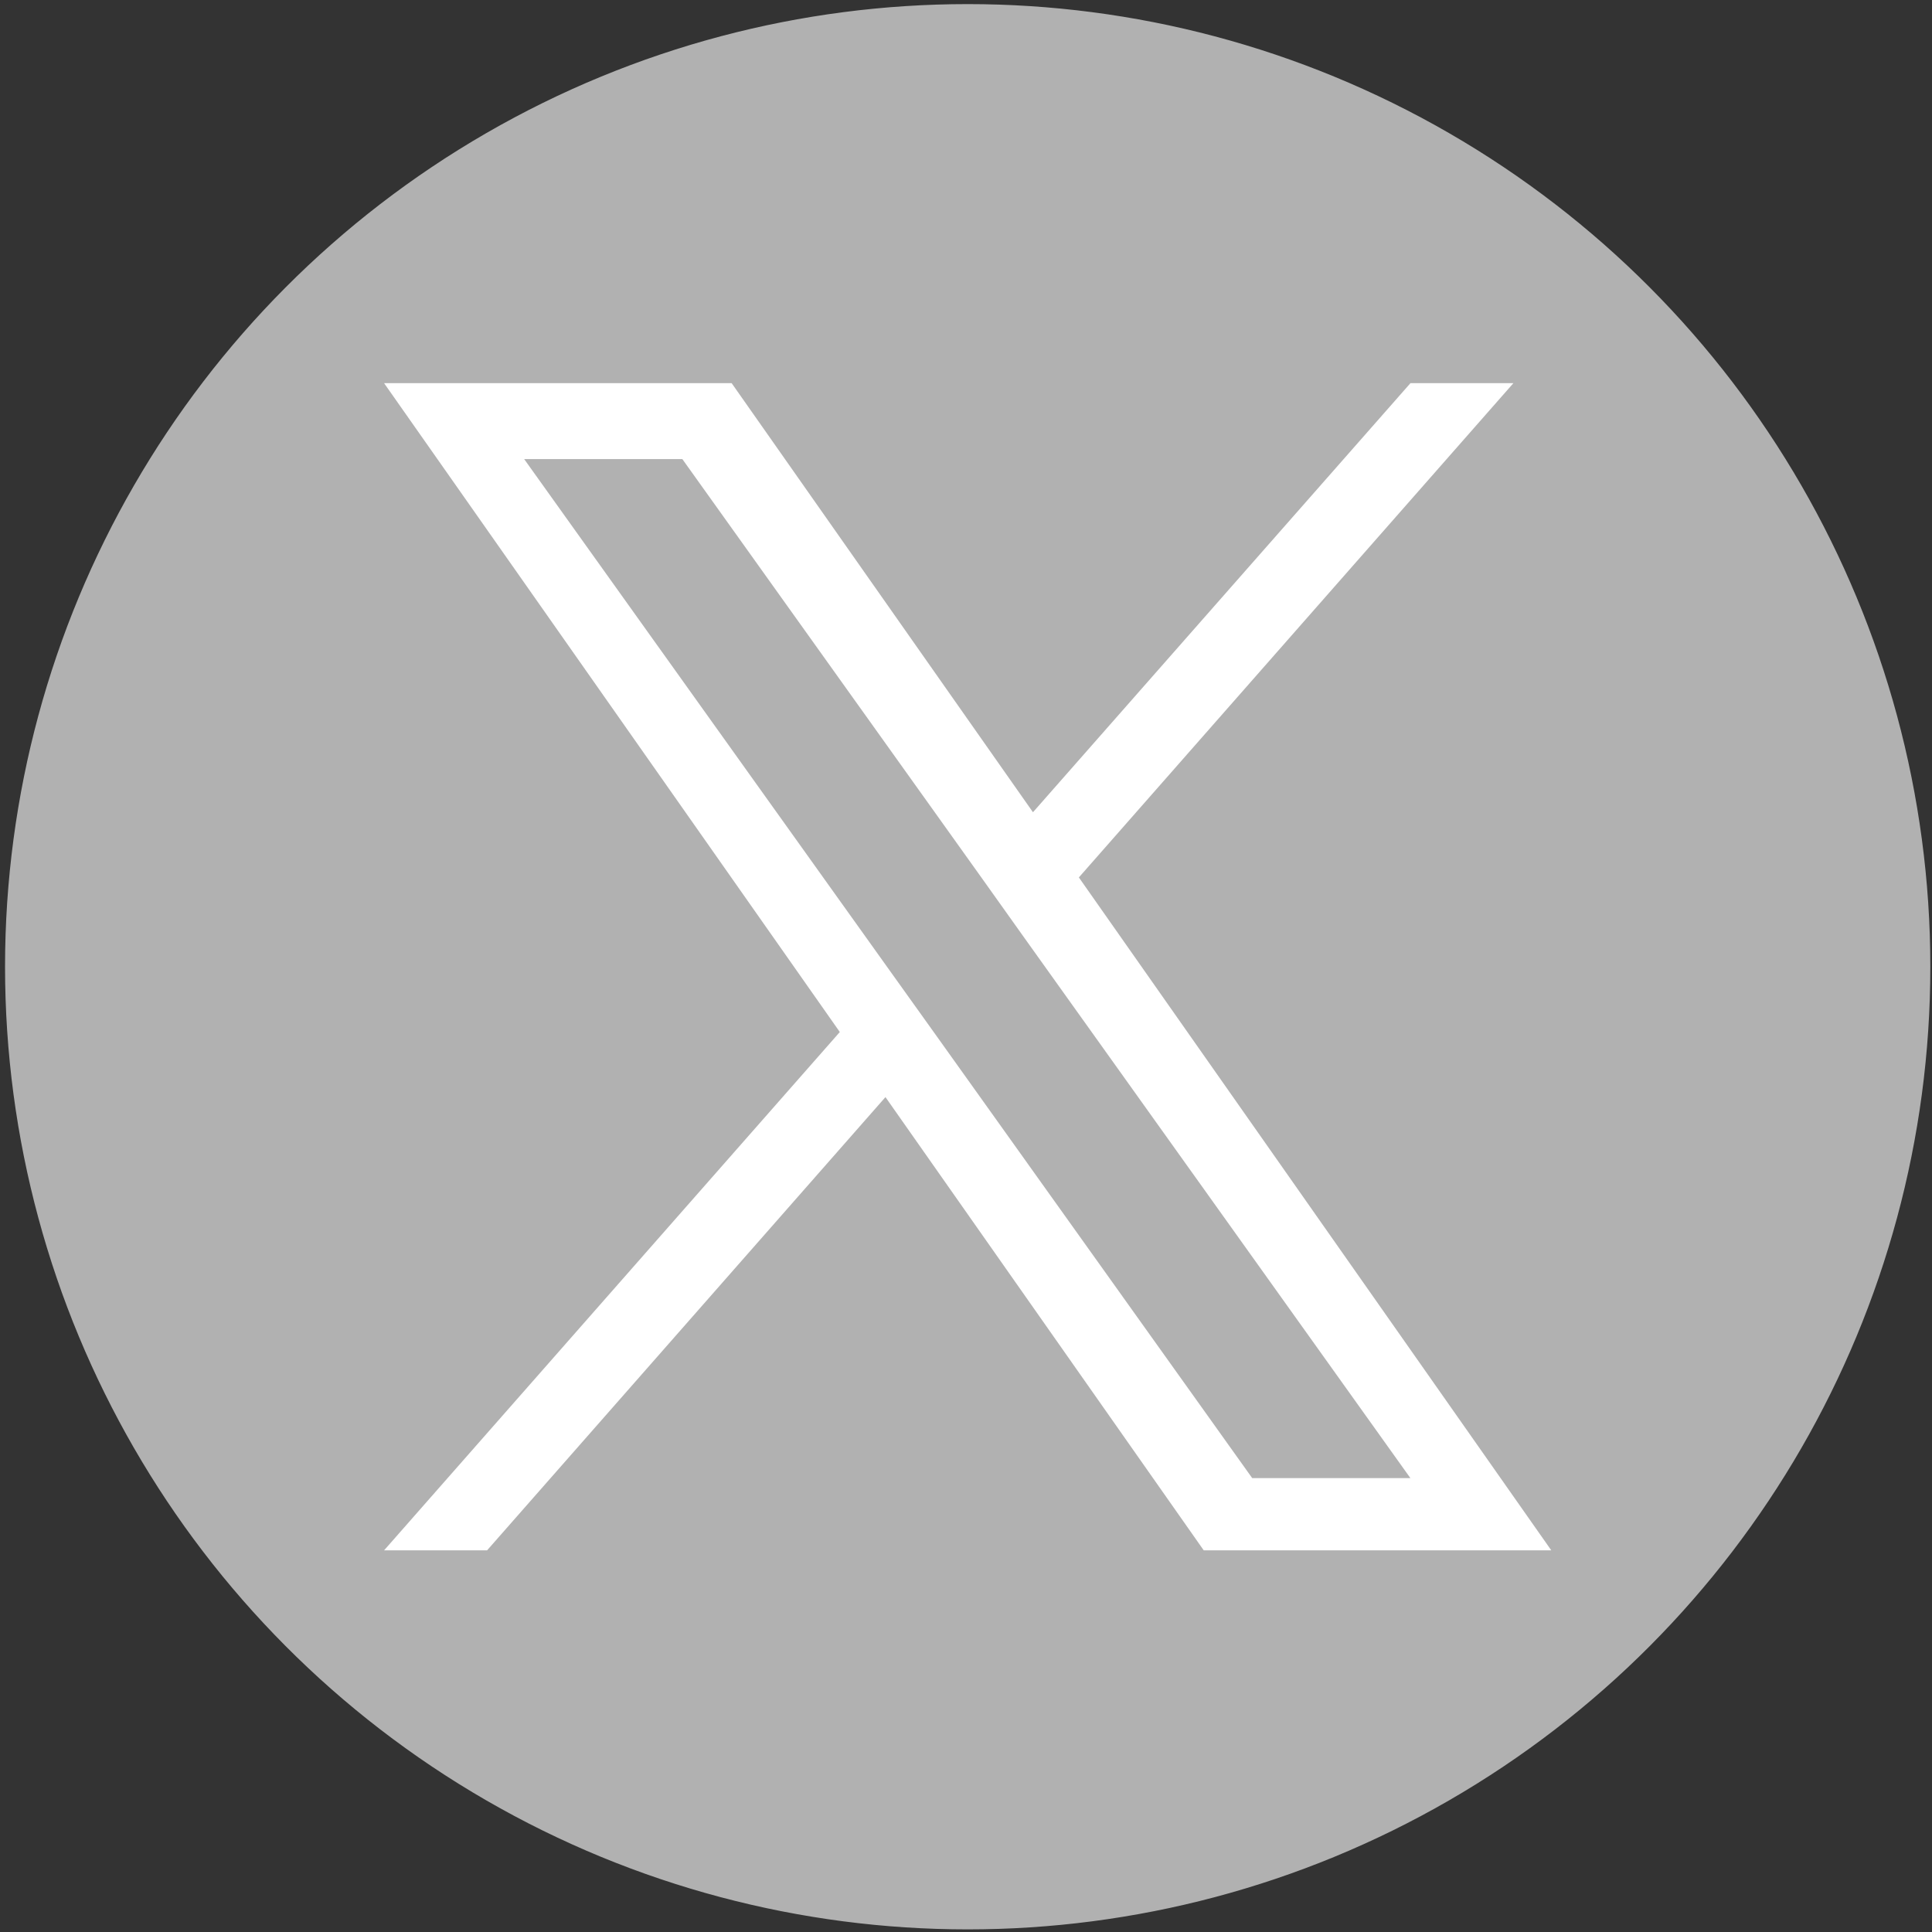
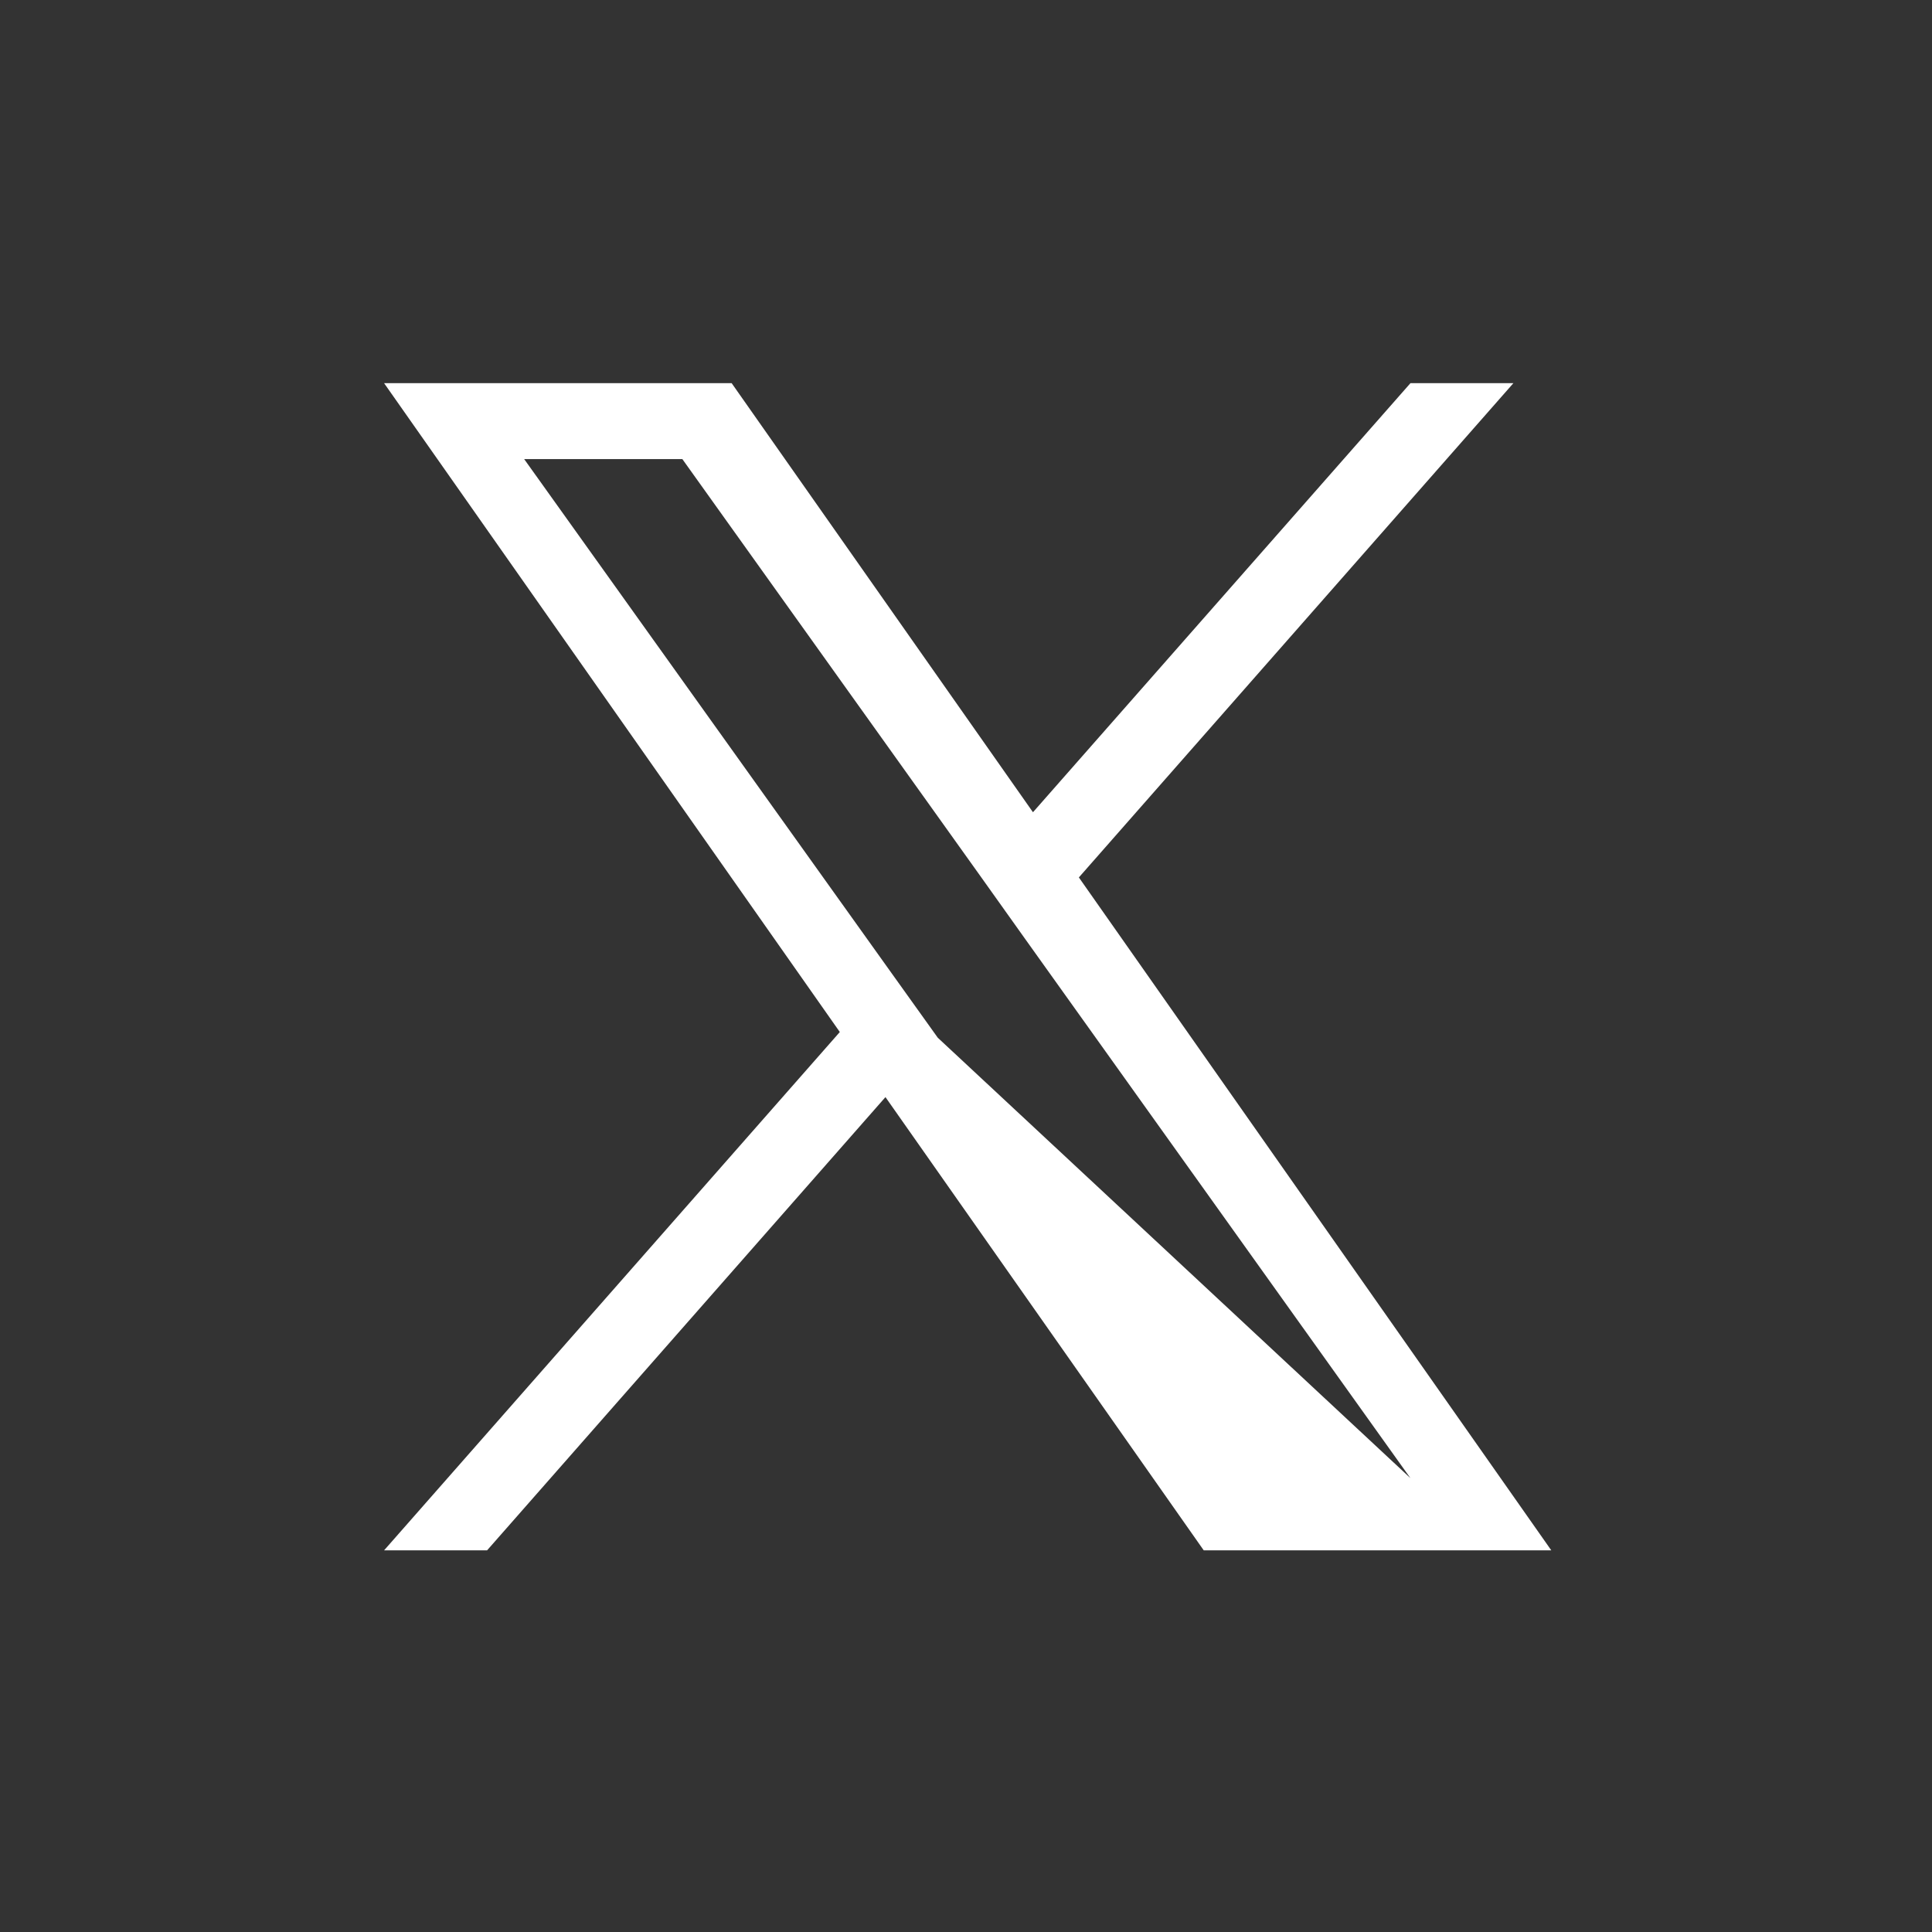
<svg xmlns="http://www.w3.org/2000/svg" version="1.1" id="Layer_1" x="0px" y="0px" width="515.792px" height="515.875px" viewBox="-24.5 -59.75 515.792 515.875" enable-background="new -24.5 -59.75 515.792 515.875" xml:space="preserve">
  <rect x="-24.5" y="-59.75" width="515.792" height="515.875" fill="#333333" stroke="none" />
-   <circle fill="#B1B1B1" stroke="#B1B1B1" stroke-miterlimit="10" cx="233.846" cy="198.346" r="256.5" />
-   <path fill="#FFFFFF" d="M263.529,174.499L379.543,42.536h-27.484L251.274,157.098L170.825,42.536H78.036l121.671,173.238  L78.036,354.154h27.499l106.358-121.006l84.974,121.006h92.787L263.529,174.499z M225.863,217.296l-12.352-17.263L115.439,62.815  h42.23l79.177,110.783l12.298,17.264l102.899,144.01h-42.23L225.863,217.296z" />
+   <path fill="#FFFFFF" d="M263.529,174.499L379.543,42.536h-27.484L251.274,157.098L170.825,42.536H78.036l121.671,173.238  L78.036,354.154h27.499l106.358-121.006l84.974,121.006h92.787L263.529,174.499z M225.863,217.296l-12.352-17.263L115.439,62.815  h42.23l79.177,110.783l12.298,17.264l102.899,144.01L225.863,217.296z" />
</svg>